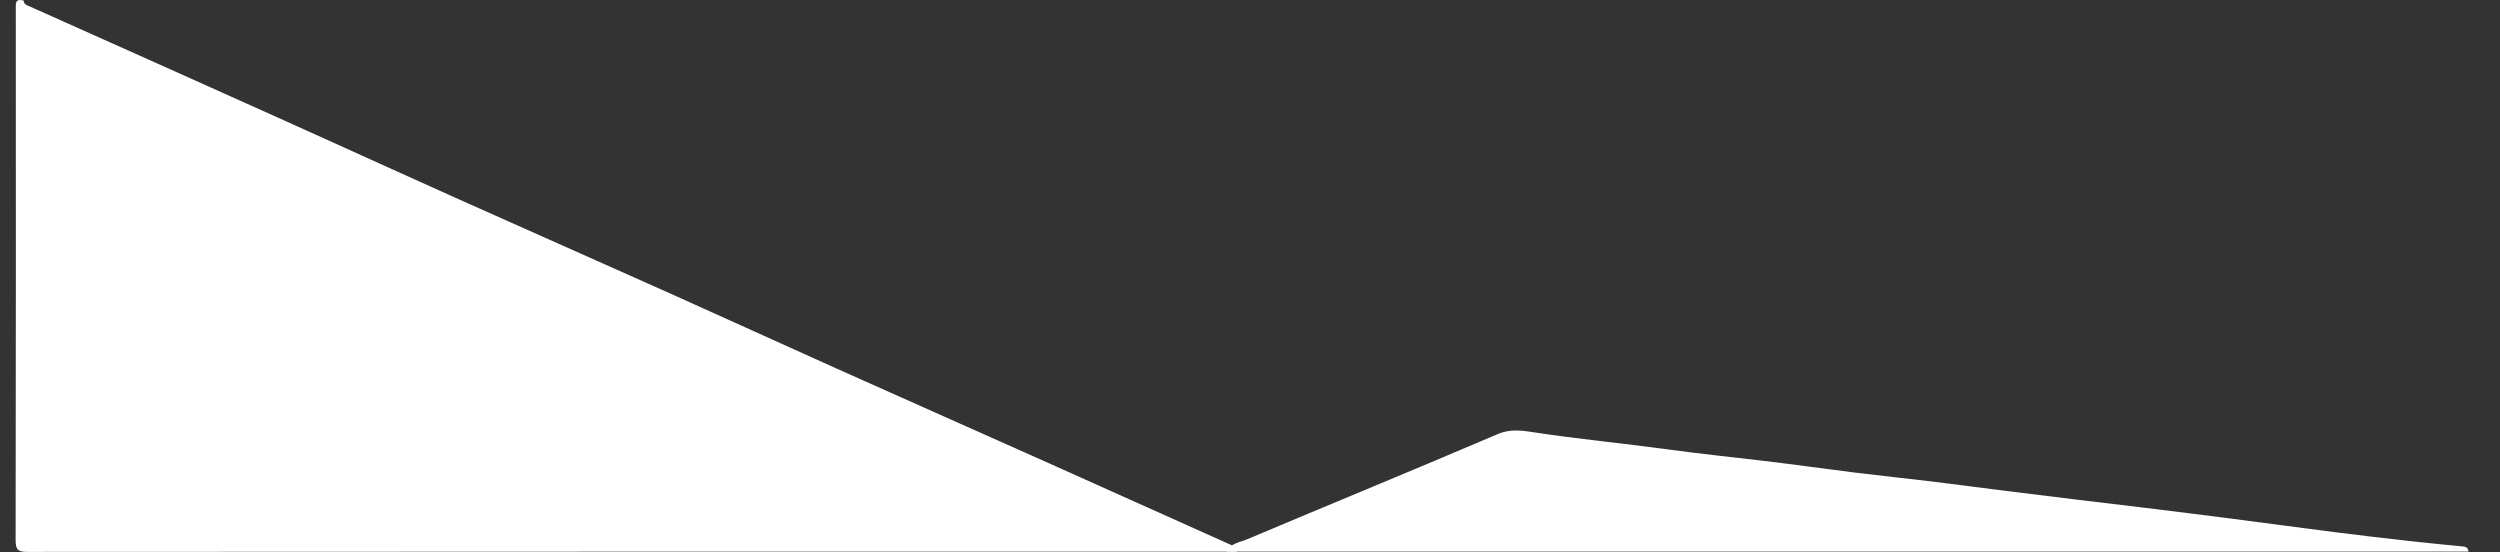
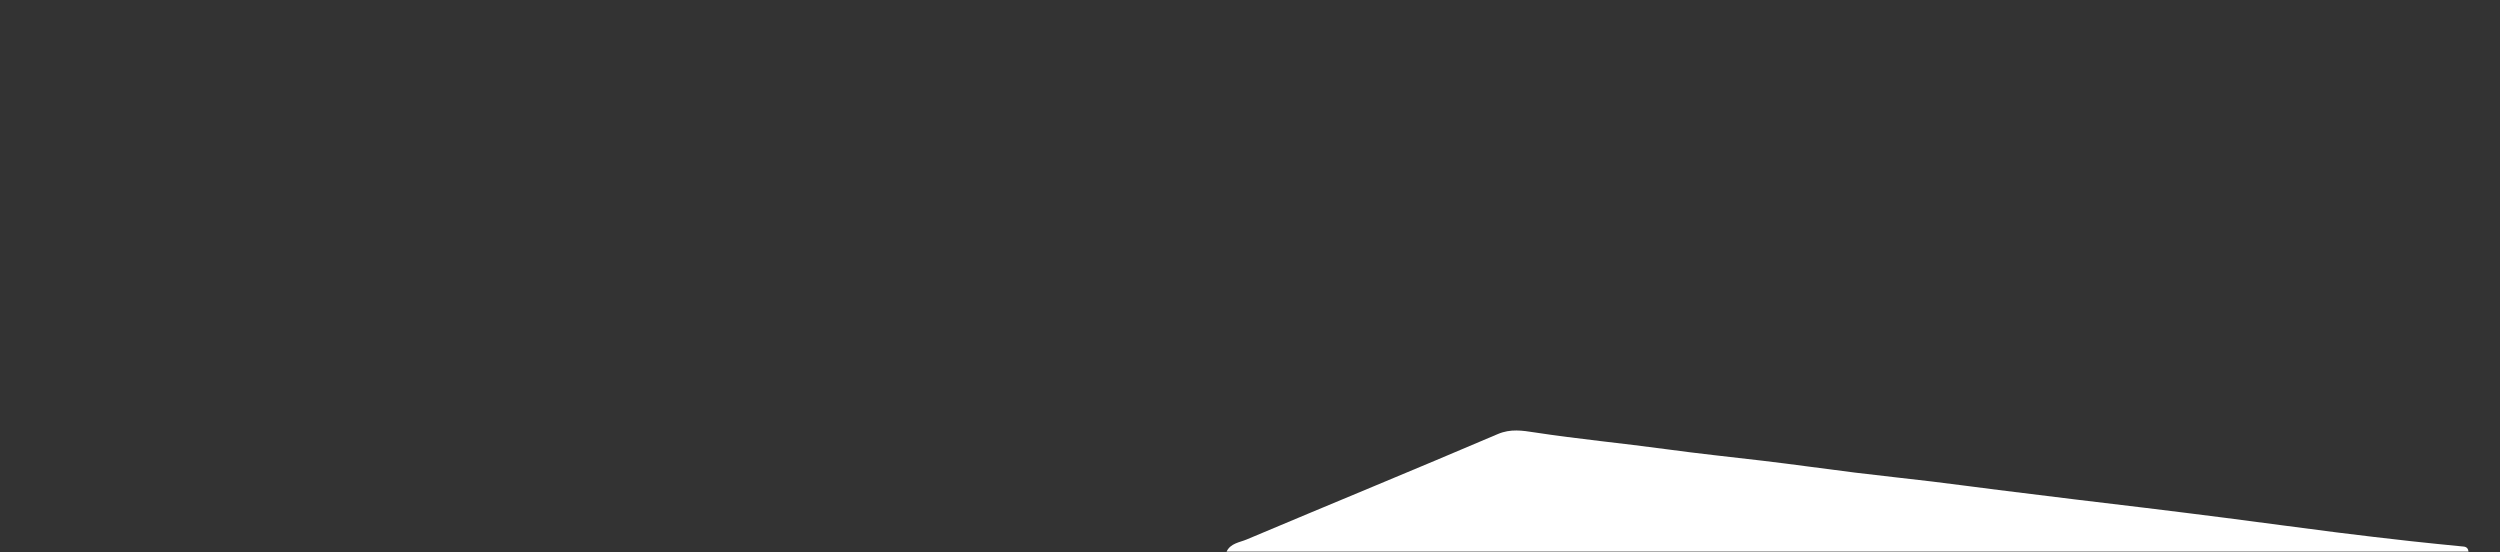
<svg xmlns="http://www.w3.org/2000/svg" id="Capa_1" data-name="Capa 1" viewBox="0 0 960 212">
  <rect x="0" y="0" width="960" height="212" fill="#333333" stroke="none" />
  <defs>
    <style>
      .cls-1 {
        fill: #fff;
        stroke-width: 0px;
      }
    </style>
  </defs>
-   <path class="cls-1" d="M9.1.21c.01,1.49,1.13,1.73,2.24,2.23,32.91,14.71,65.81,29.43,98.69,44.21,21.52,9.67,42.97,19.5,64.5,29.14,27.44,12.29,54.94,24.42,82.38,36.71,21.38,9.57,42.68,19.32,64.06,28.9,27.59,12.36,55.23,24.6,82.83,36.94,23.05,10.3,46.08,20.66,69.12,31,1.1.49,2.1,1.08,2.09,2.5-154.8,0-309.6-.02-464.41.09-3.75,0-4.6-.84-4.6-4.59.13-67.88.1-135.76.07-203.63,0-2.18-.41-4.42,3.02-3.49Z" />
  <path class="cls-1" d="M471,211.83c1.53-3.24,5-3.53,7.71-4.67,32.13-13.55,64.38-26.79,96.45-40.48,4.93-2.11,9.49-1.34,14.08-.64,16.83,2.57,33.79,4.16,50.65,6.46,12.27,1.68,24.63,2.97,36.94,4.42,11.82,1.39,23.6,3.09,35.41,4.55,9.84,1.22,19.7,2.23,29.55,3.42,8.54,1.03,17.06,2.19,25.59,3.26,10,1.25,20.01,2.48,30.01,3.7,8.87,1.08,17.74,2.11,26.6,3.19,10.17,1.25,20.34,2.5,30.5,3.81,14.26,1.84,28.5,3.78,42.77,5.59,9.51,1.21,19.03,2.3,28.55,3.37,6.74.76,13.49,1.39,20.23,2.07,1.19.12,1.74.81,1.87,1.94h-476.9Z" />
</svg>